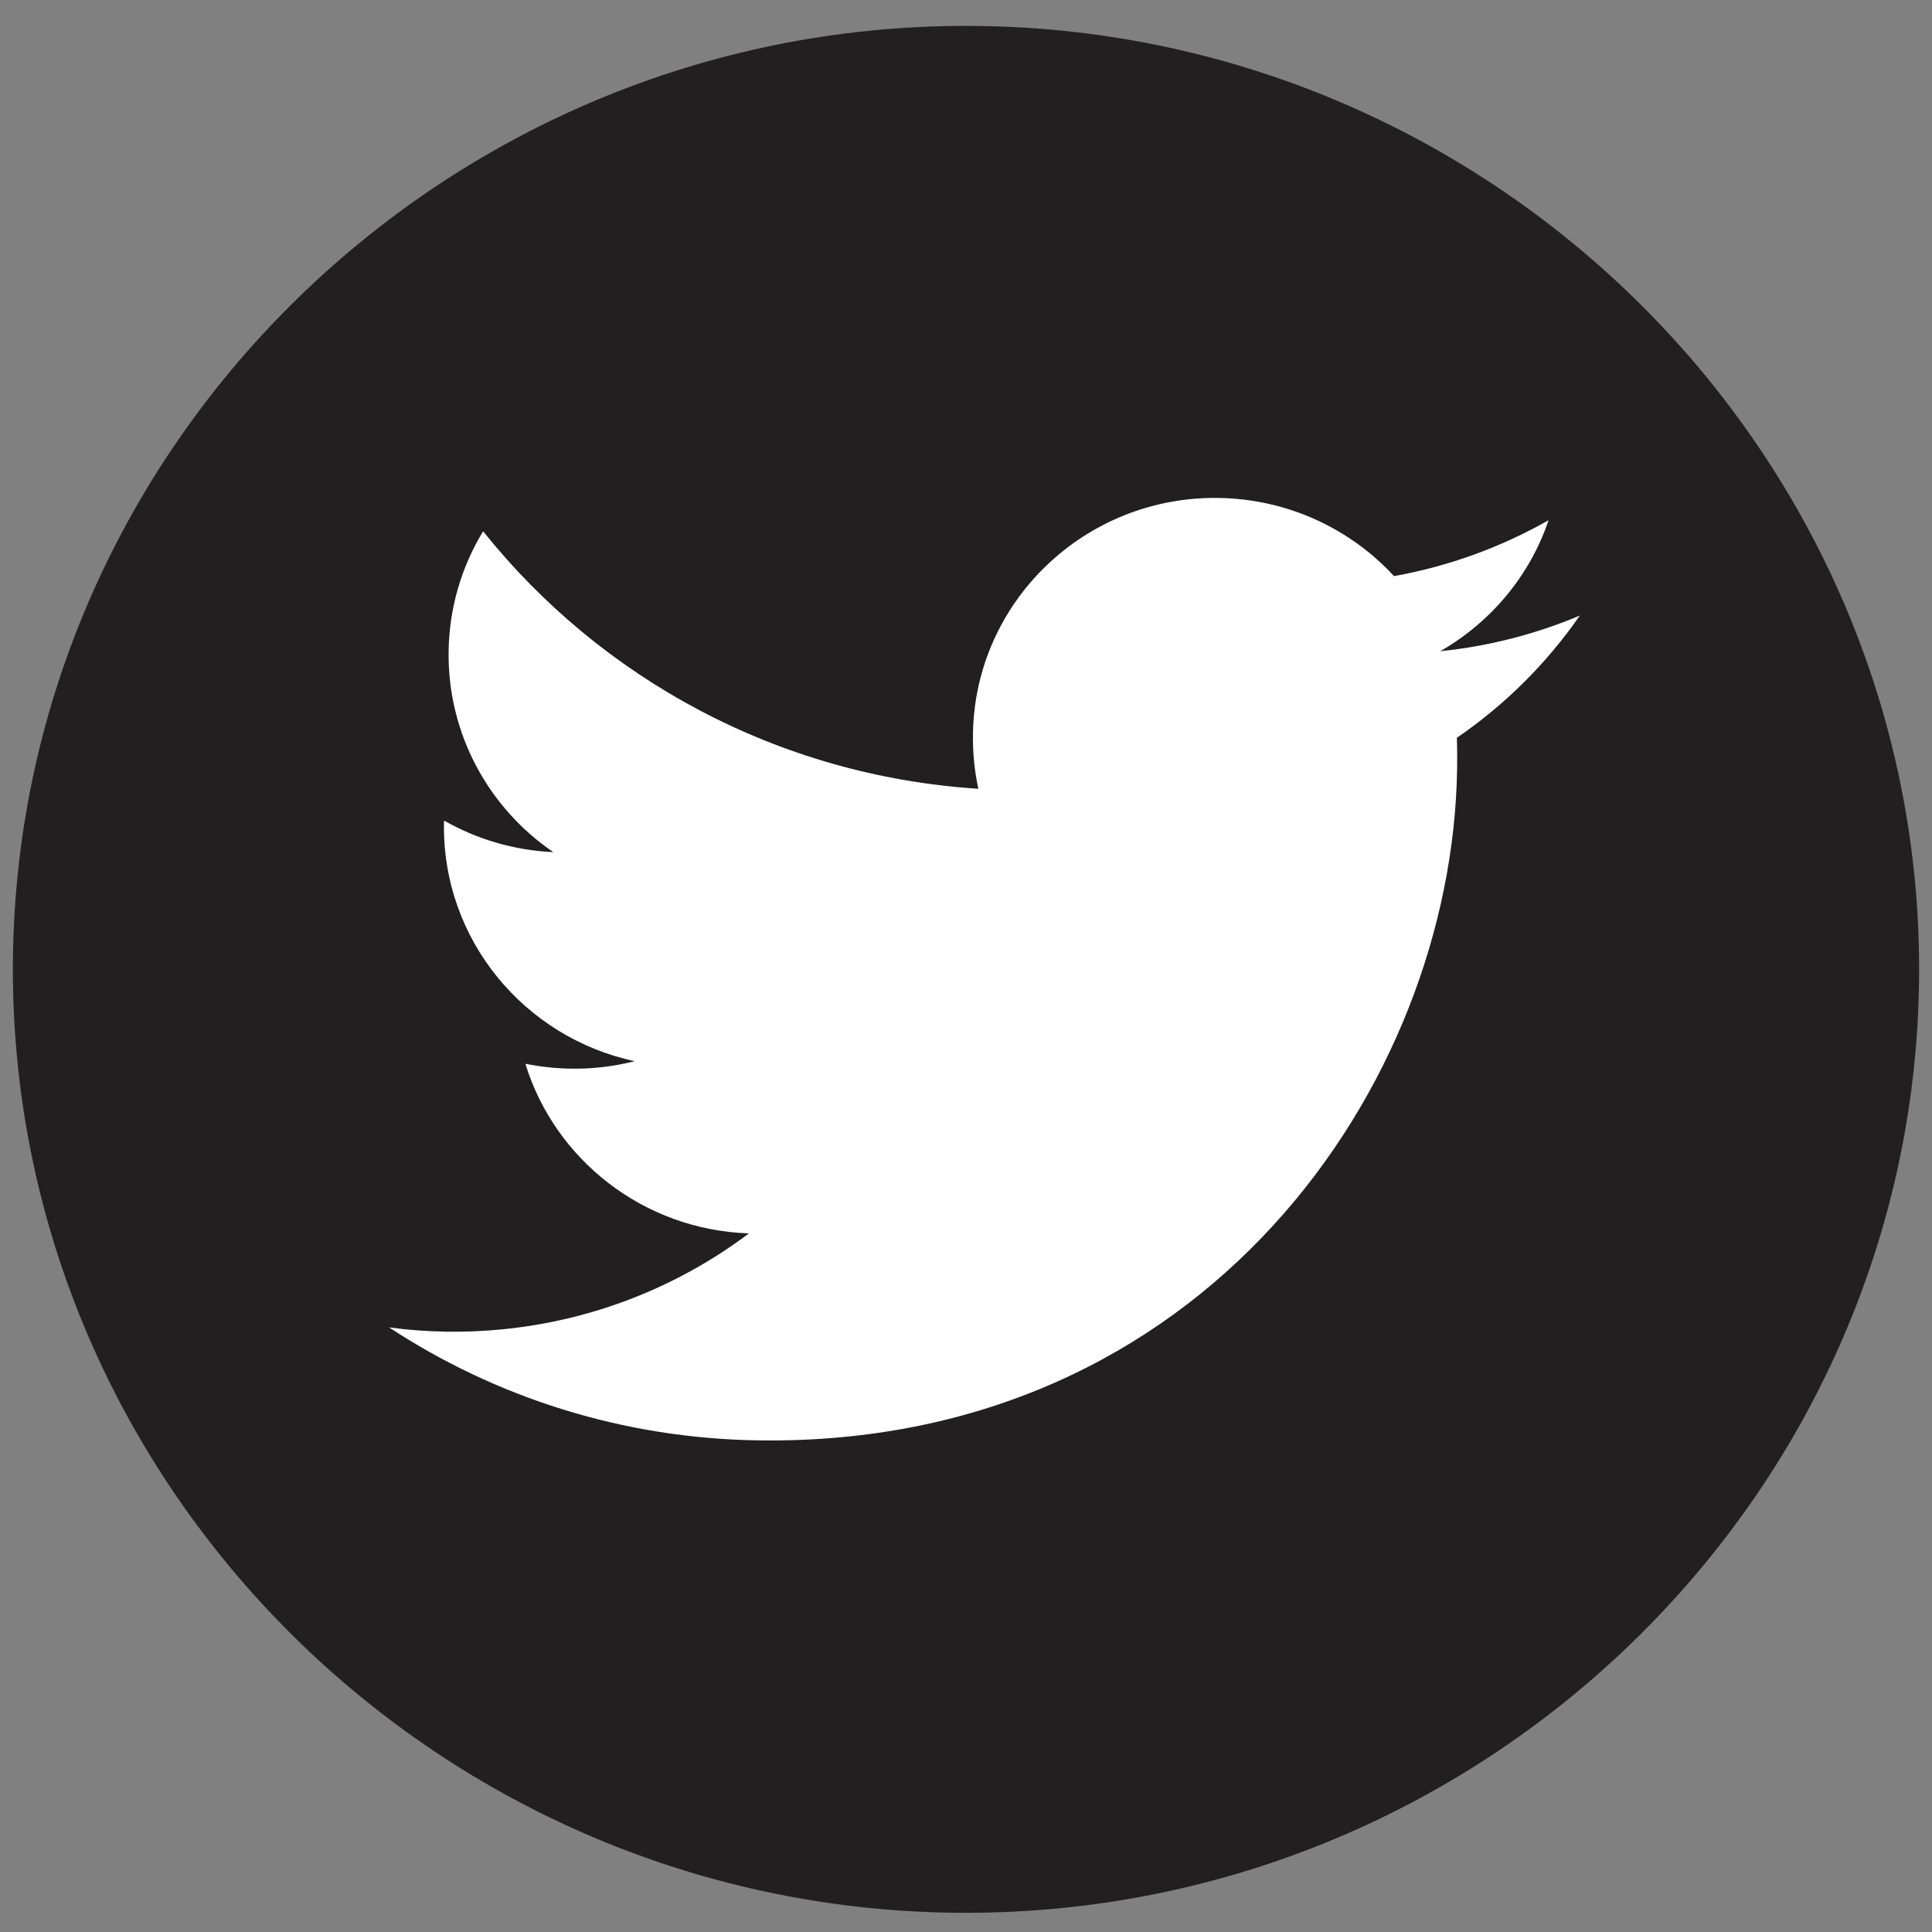
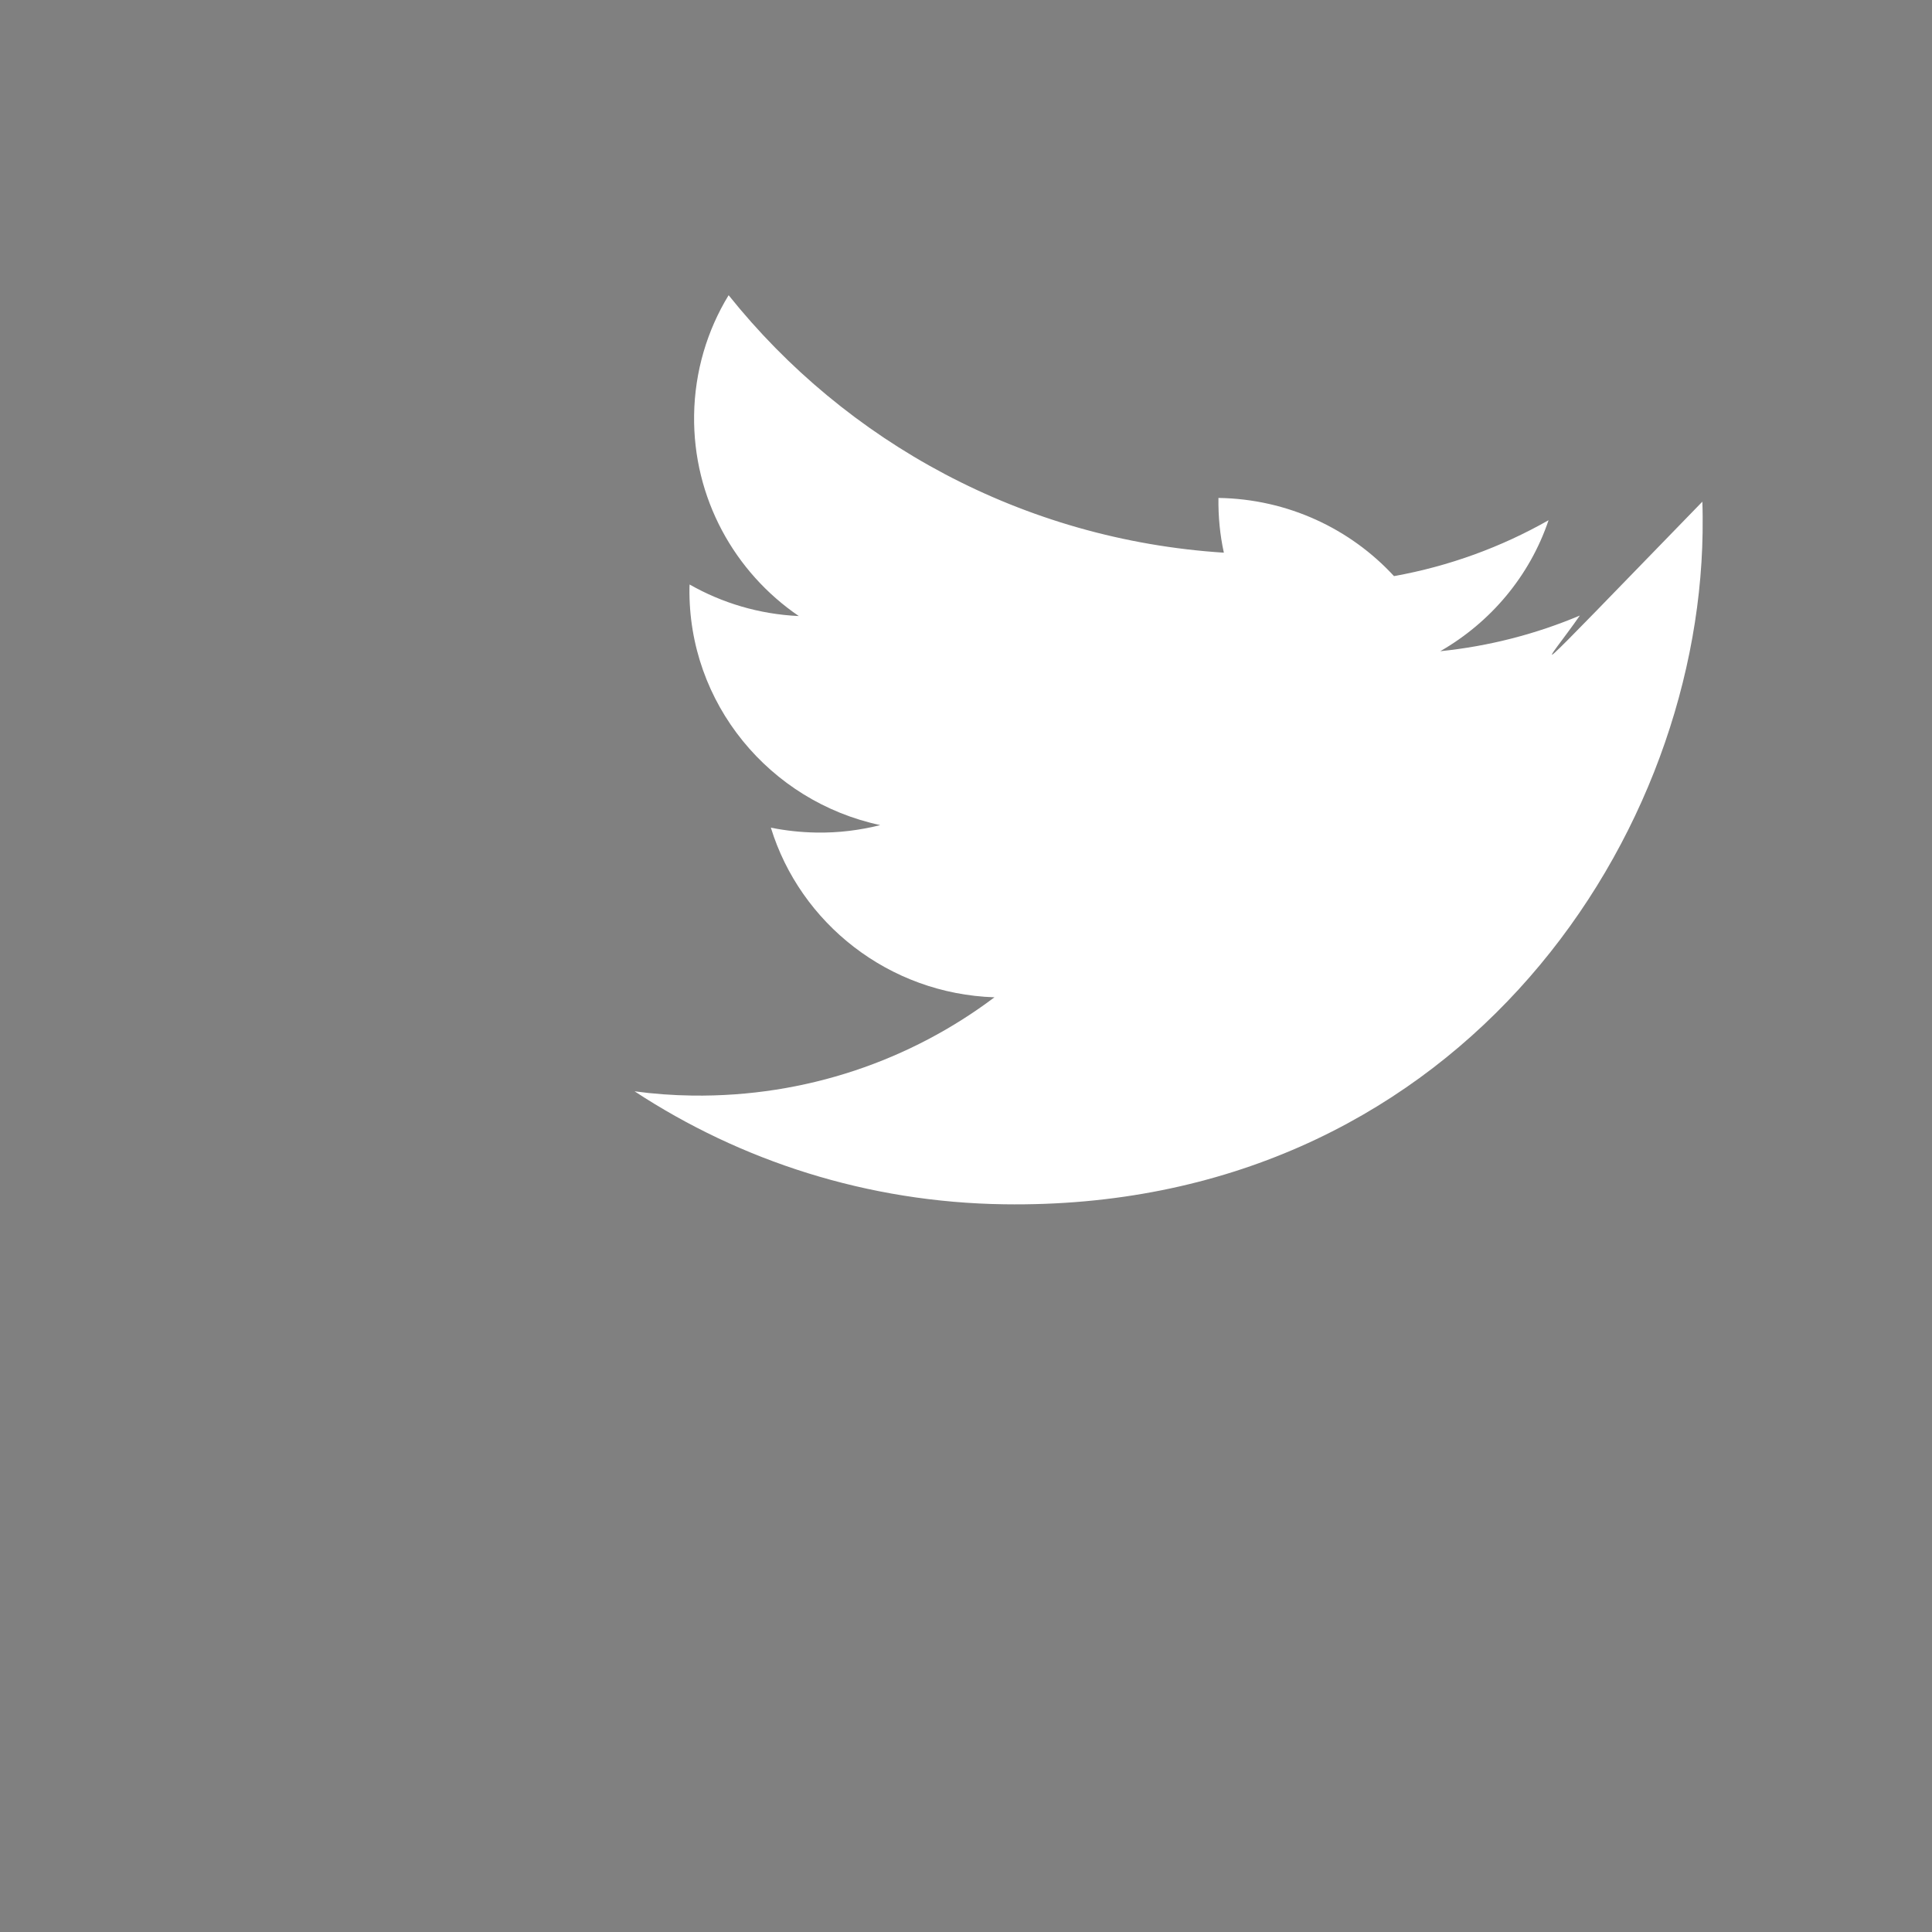
<svg xmlns="http://www.w3.org/2000/svg" version="1.1" id="Layer_1" x="0px" y="0px" viewBox="0 0 150 150" style="enable-background:new 0 0 150 150;" xml:space="preserve">
  <rect x="0" y="0" width="150" height="150" fill="#808080" stroke="none" />
  <style type="text/css">
	.st0{fill:#221F20;}
	.st1{fill:#FFFFFF;}
</style>
  <g>
-     <path class="st0" d="M149,75.26L149,75.26c0,40.29-33.3,73.25-74,73.25h0c-40.7,0-74-32.96-74-73.25v0C1,34.97,34.3,2.01,75,2.01h0   C115.7,2.01,149,34.97,149,75.26z" />
-     <path class="st1" d="M122.66,47.79c-3.39,1.43-7.03,2.38-10.84,2.77c3.91-2.24,6.95-5.84,8.41-10.17c-3.66,2.08-7.71,3.57-12,4.34   c-3.37-3.66-8.23-5.99-13.63-6.07c-10.37-0.15-18.91,8.06-19.06,18.33c-0.02,1.46,0.12,2.88,0.42,4.25   c-15.6-1-29.34-8.6-38.45-19.99c-1.66,2.72-2.63,5.91-2.68,9.31c-0.09,6.45,3.14,12.2,8.13,15.6c-3.08-0.14-5.97-1.02-8.48-2.45   c0,0.08-0.01,0.16-0.01,0.23c-0.13,9.01,6.24,16.62,14.81,18.45c-1.58,0.4-3.24,0.61-4.96,0.58c-1.21-0.02-2.38-0.15-3.53-0.38   c2.28,7.42,9.15,12.9,17.36,13.17c-6.5,4.89-14.65,7.75-23.46,7.63c-1.51-0.02-3.01-0.13-4.48-0.33c8.23,5.4,18.07,8.62,28.68,8.77   c34.56,0.5,53.88-27.57,54.24-52.15c0.01-0.81,0.01-1.61-0.02-2.4C116.86,54.72,120.09,51.49,122.66,47.79L122.66,47.79z    M122.66,47.79" />
+     <path class="st1" d="M122.66,47.79c-3.39,1.43-7.03,2.38-10.84,2.77c3.91-2.24,6.95-5.84,8.41-10.17c-3.66,2.08-7.71,3.57-12,4.34   c-3.37-3.66-8.23-5.99-13.63-6.07c-0.02,1.46,0.12,2.88,0.42,4.25   c-15.6-1-29.34-8.6-38.45-19.99c-1.66,2.72-2.63,5.91-2.68,9.31c-0.09,6.45,3.14,12.2,8.13,15.6c-3.08-0.14-5.97-1.02-8.48-2.45   c0,0.08-0.01,0.16-0.01,0.23c-0.13,9.01,6.24,16.62,14.81,18.45c-1.58,0.4-3.24,0.61-4.96,0.58c-1.21-0.02-2.38-0.15-3.53-0.38   c2.28,7.42,9.15,12.9,17.36,13.17c-6.5,4.89-14.65,7.75-23.46,7.63c-1.51-0.02-3.01-0.13-4.48-0.33c8.23,5.4,18.07,8.62,28.68,8.77   c34.56,0.5,53.88-27.57,54.24-52.15c0.01-0.81,0.01-1.61-0.02-2.4C116.86,54.72,120.09,51.49,122.66,47.79L122.66,47.79z    M122.66,47.79" />
  </g>
</svg>